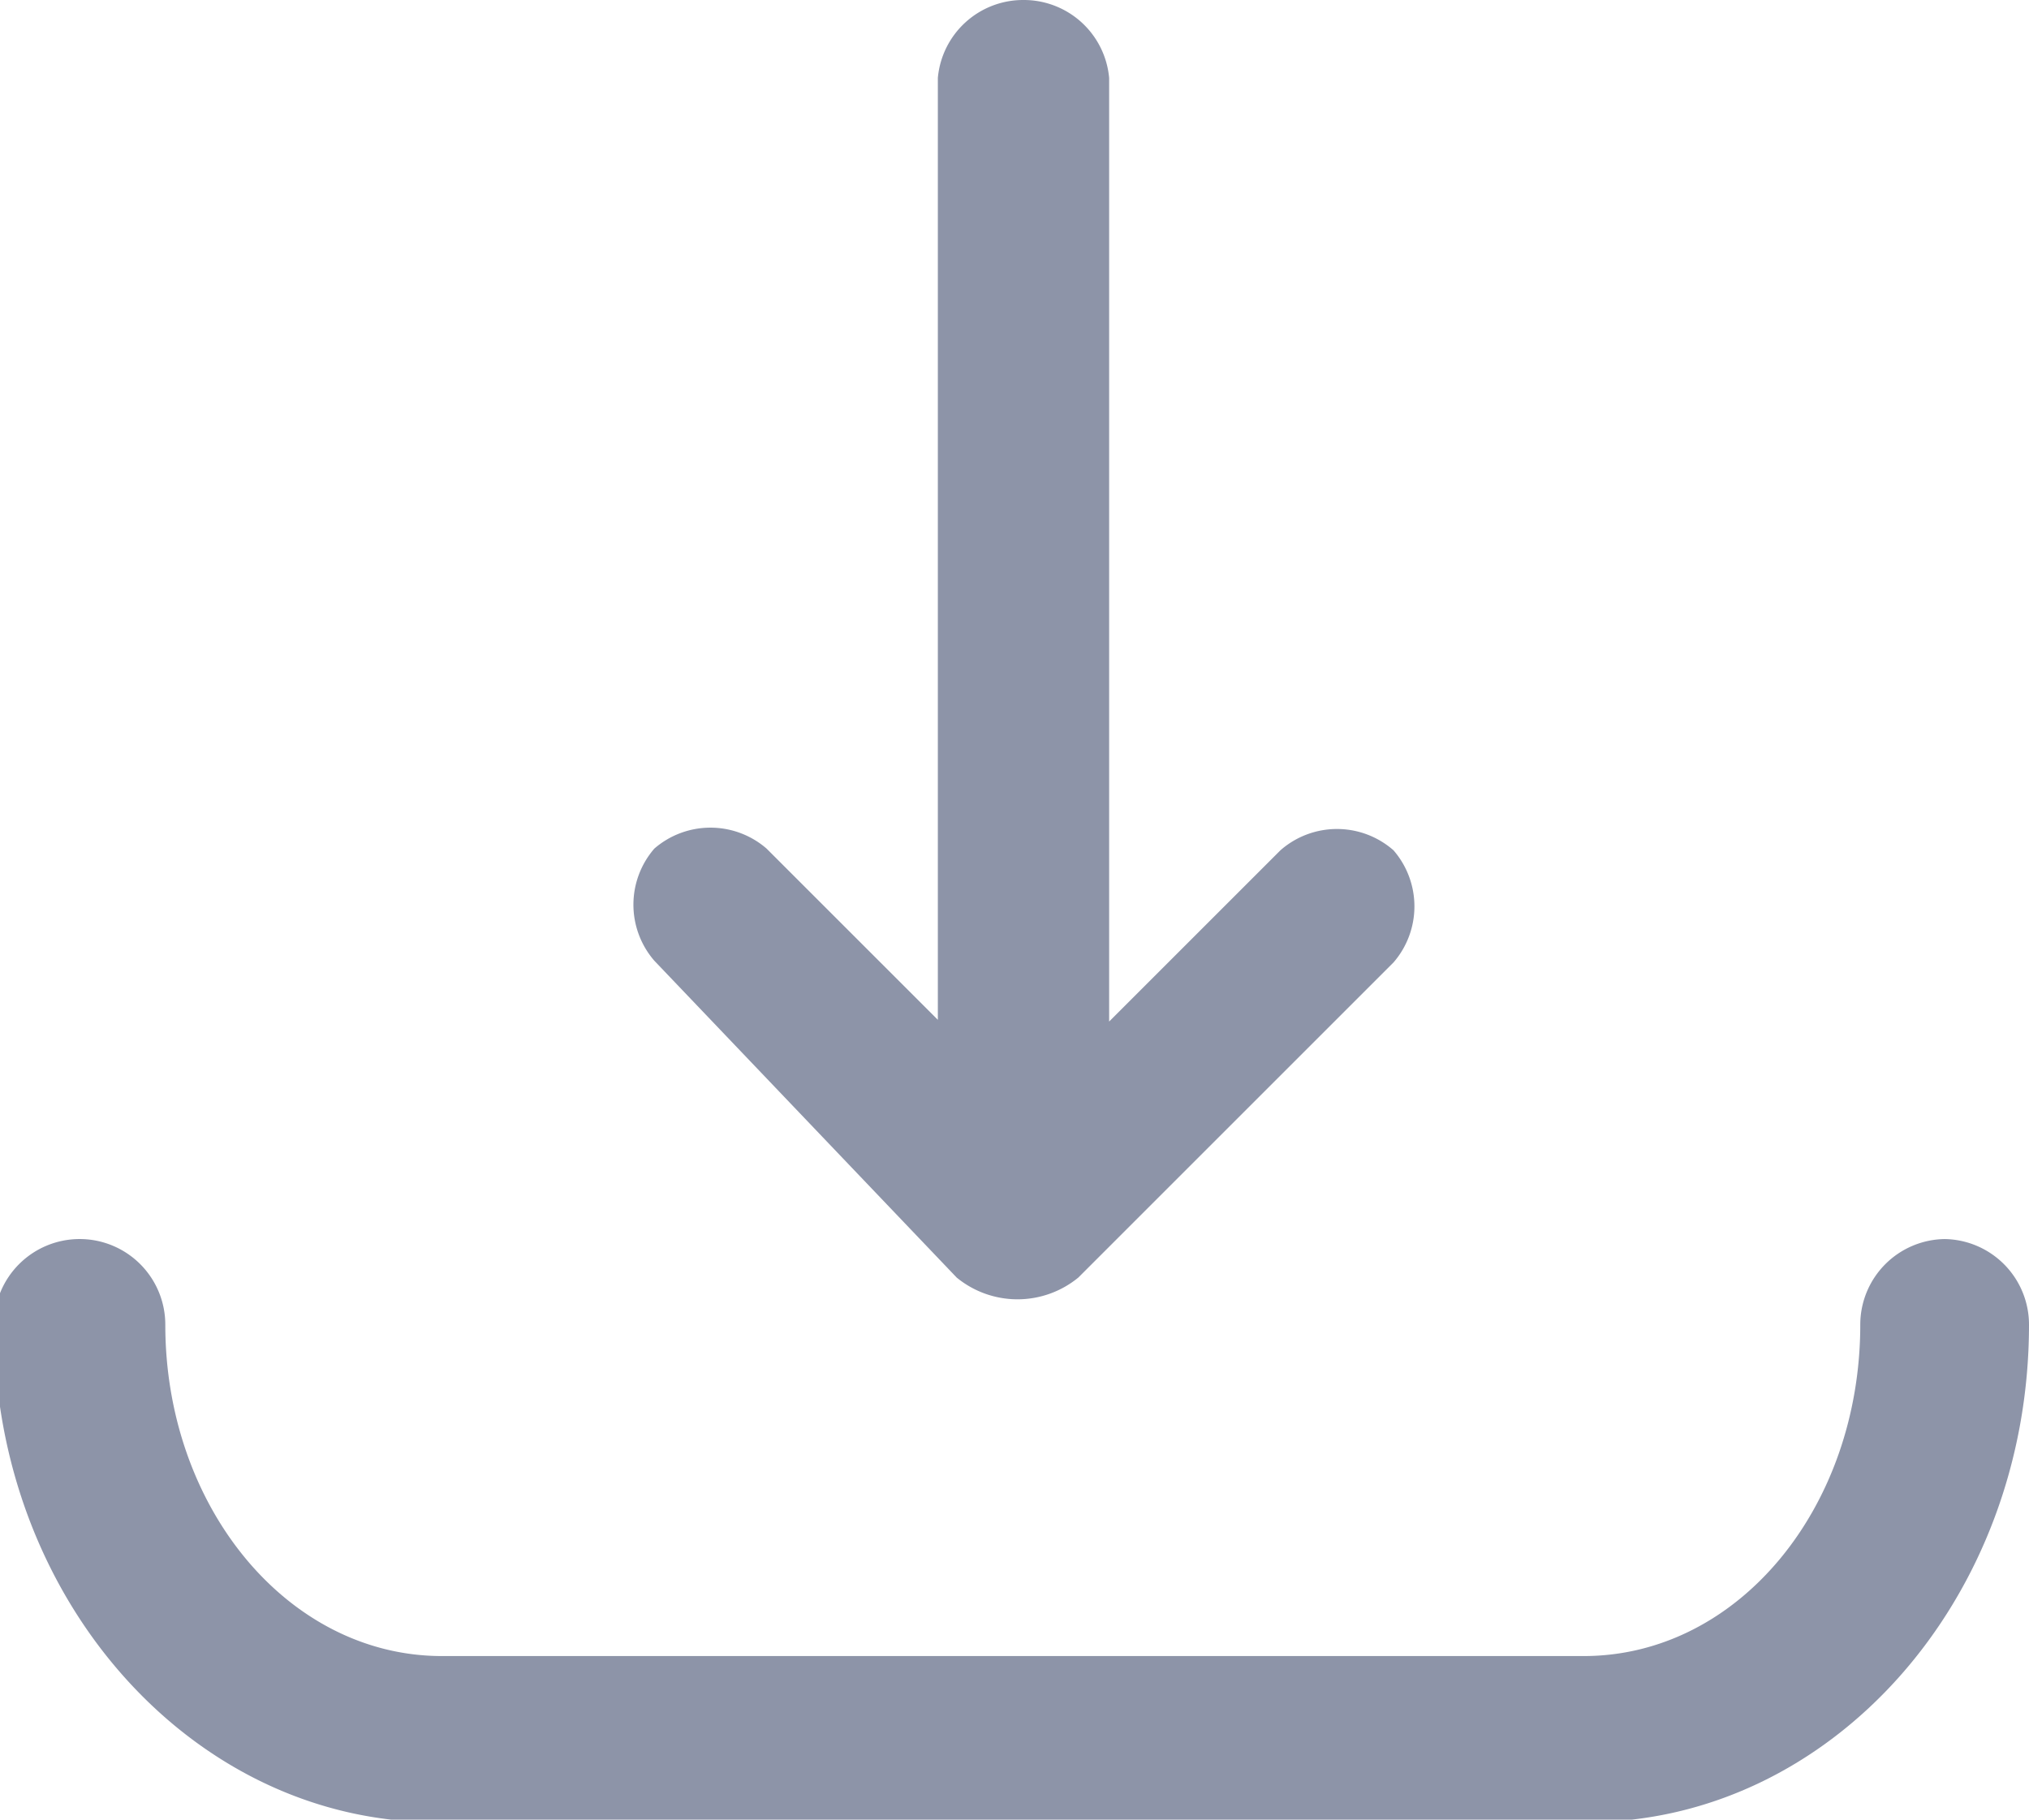
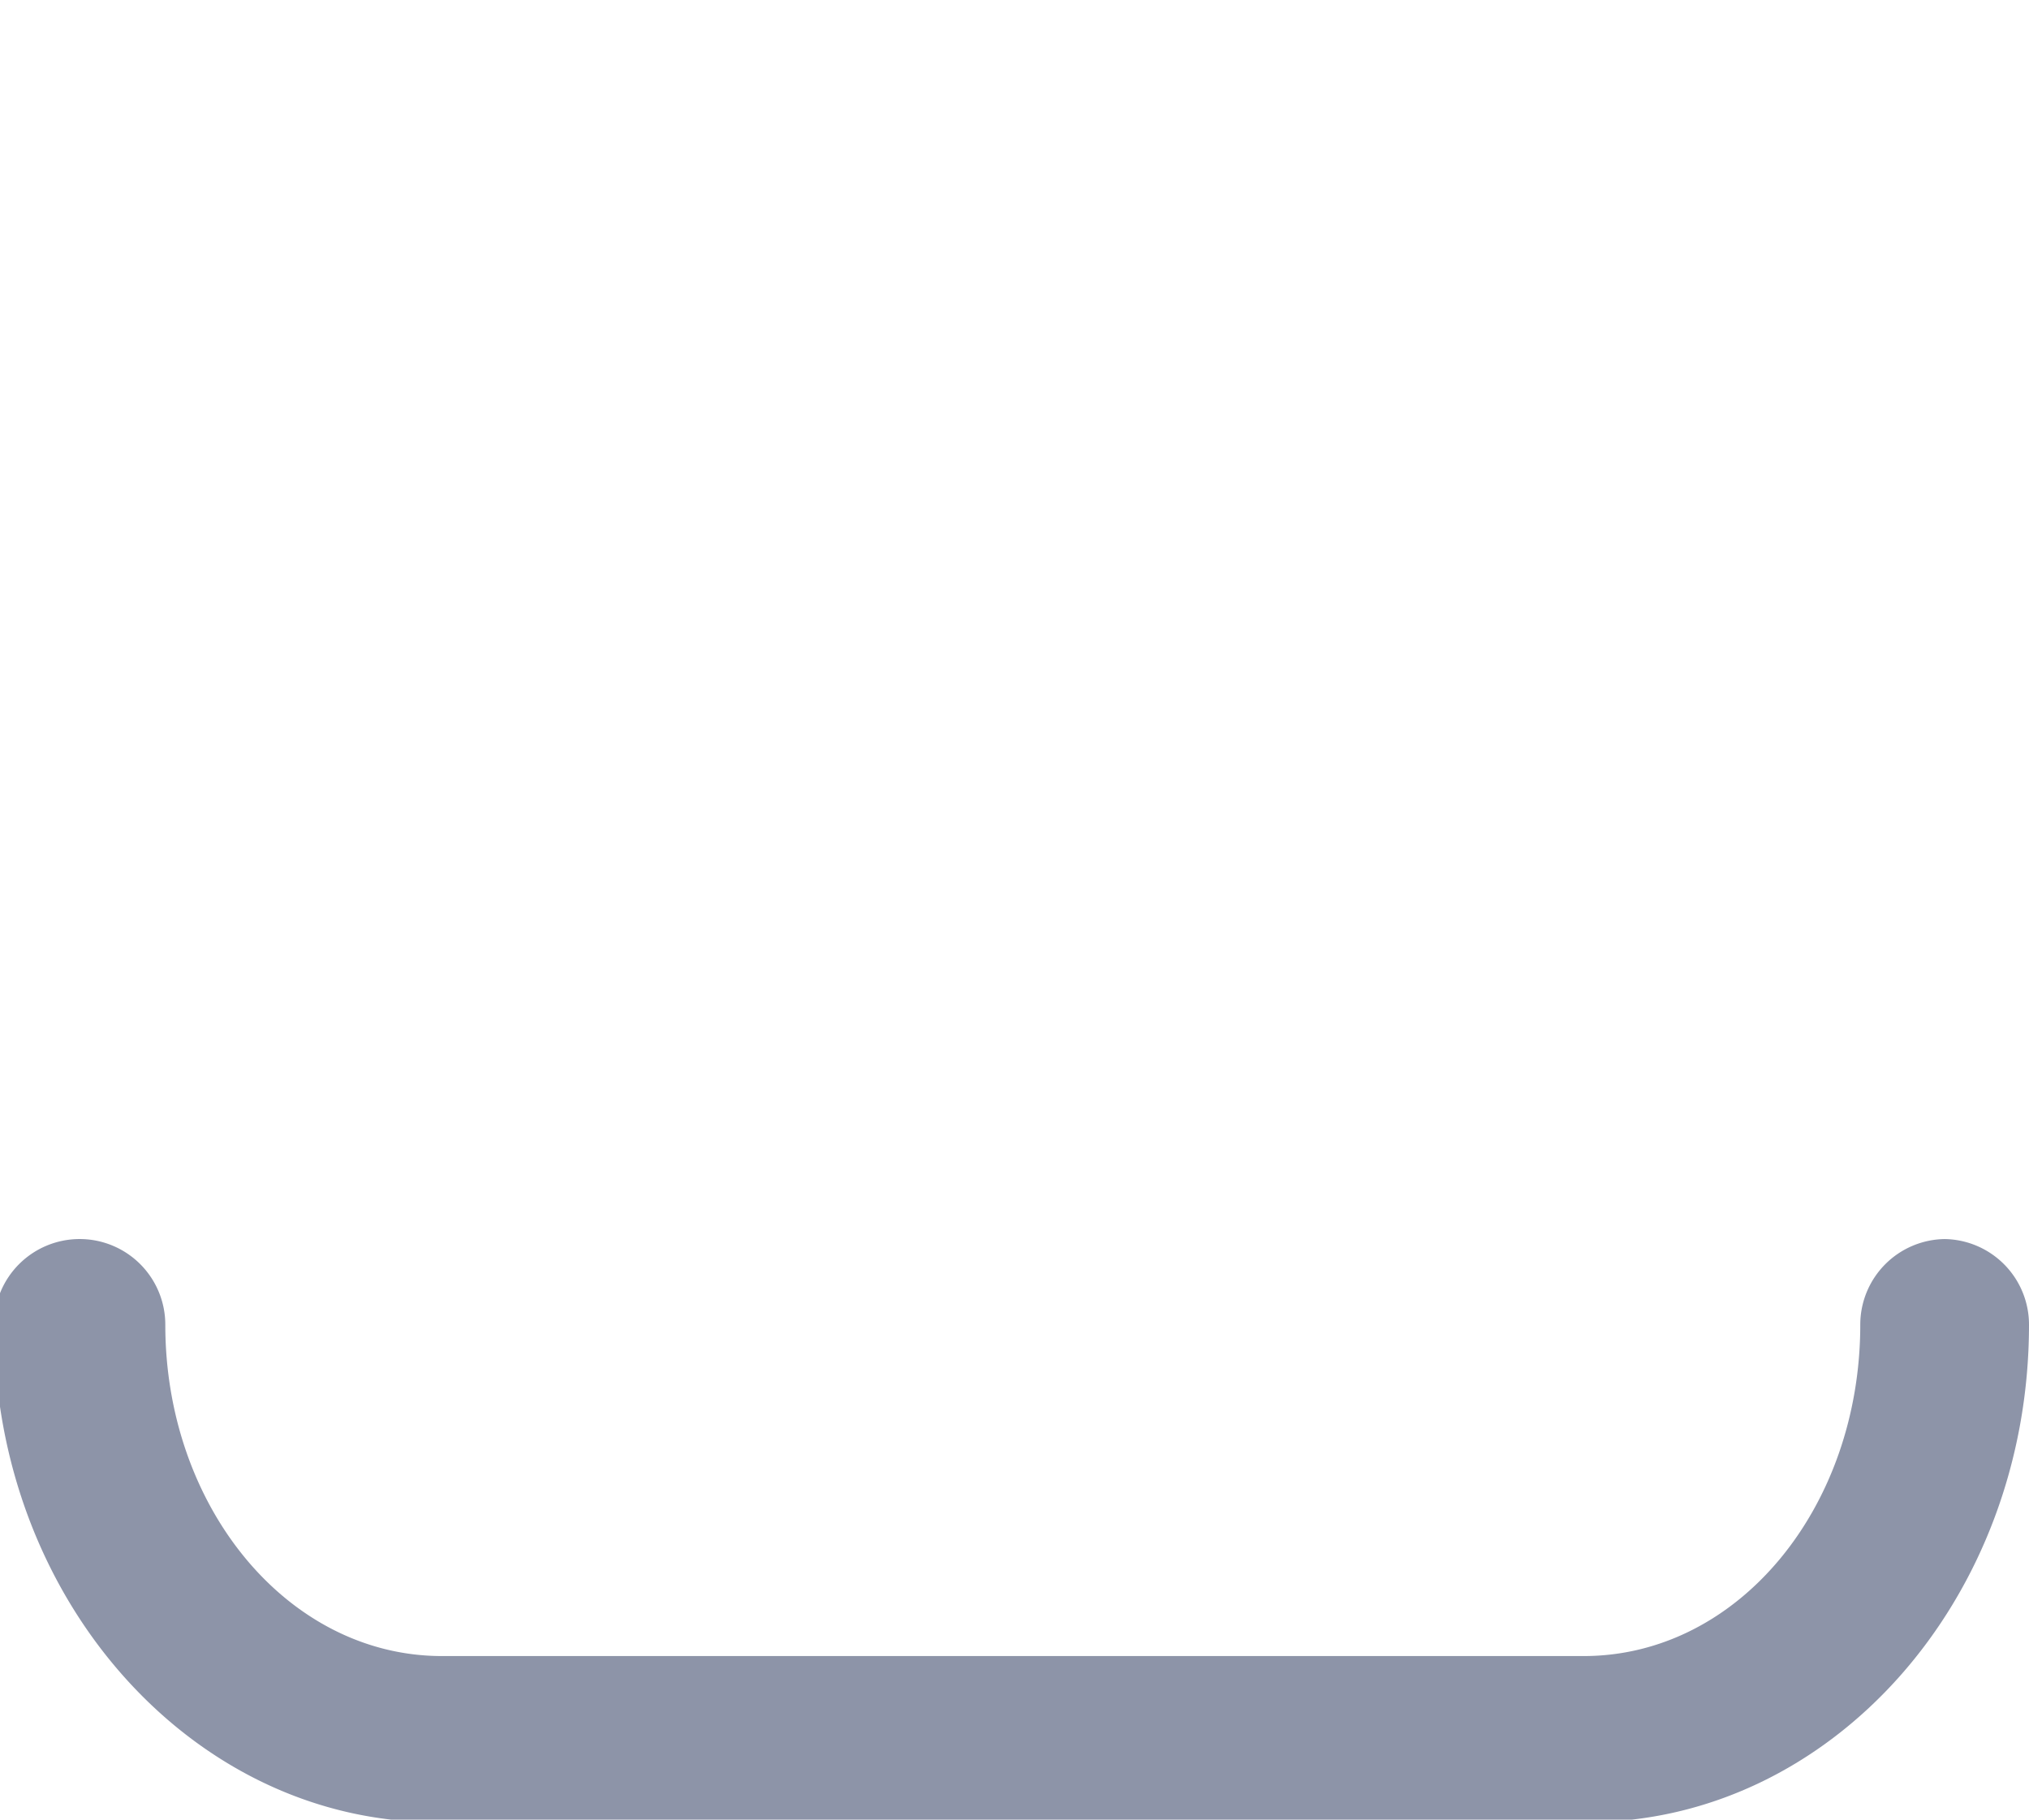
<svg xmlns="http://www.w3.org/2000/svg" viewBox="0 0 23.69 21.25">
  <defs>
    <style>.cls-1{fill:#8d94a8;}</style>
  </defs>
  <g id="图层_2" data-name="图层 2">
    <g id="图层_1-2" data-name="图层 1">
      <path class="cls-1" d="M22.72,14.47a1,1,0,0,0-1,1c0,2.13-1.42,3.87-3.23,3.87H5.16c-1.8,0-3.23-1.74-3.23-3.87a1,1,0,0,0-1-1,1,1,0,0,0-1,1c0,3.22,2.33,5.81,5.16,5.81H18.53c2.84,0,5.16-2.59,5.16-5.81a1,1,0,0,0-1-1Z" />
-       <path class="cls-1" d="M11.17,14.92a1.12,1.12,0,0,0,1.42,0l3.68-3.68a1,1,0,0,0,0-1.31,1,1,0,0,0-1.32,0l-2,2V.91a1,1,0,0,0-1-.91,1,1,0,0,0-1,.91v11l-2-2a1,1,0,0,0-1.31,0,1,1,0,0,0,0,1.31Z" />
    </g>
  </g>
</svg>